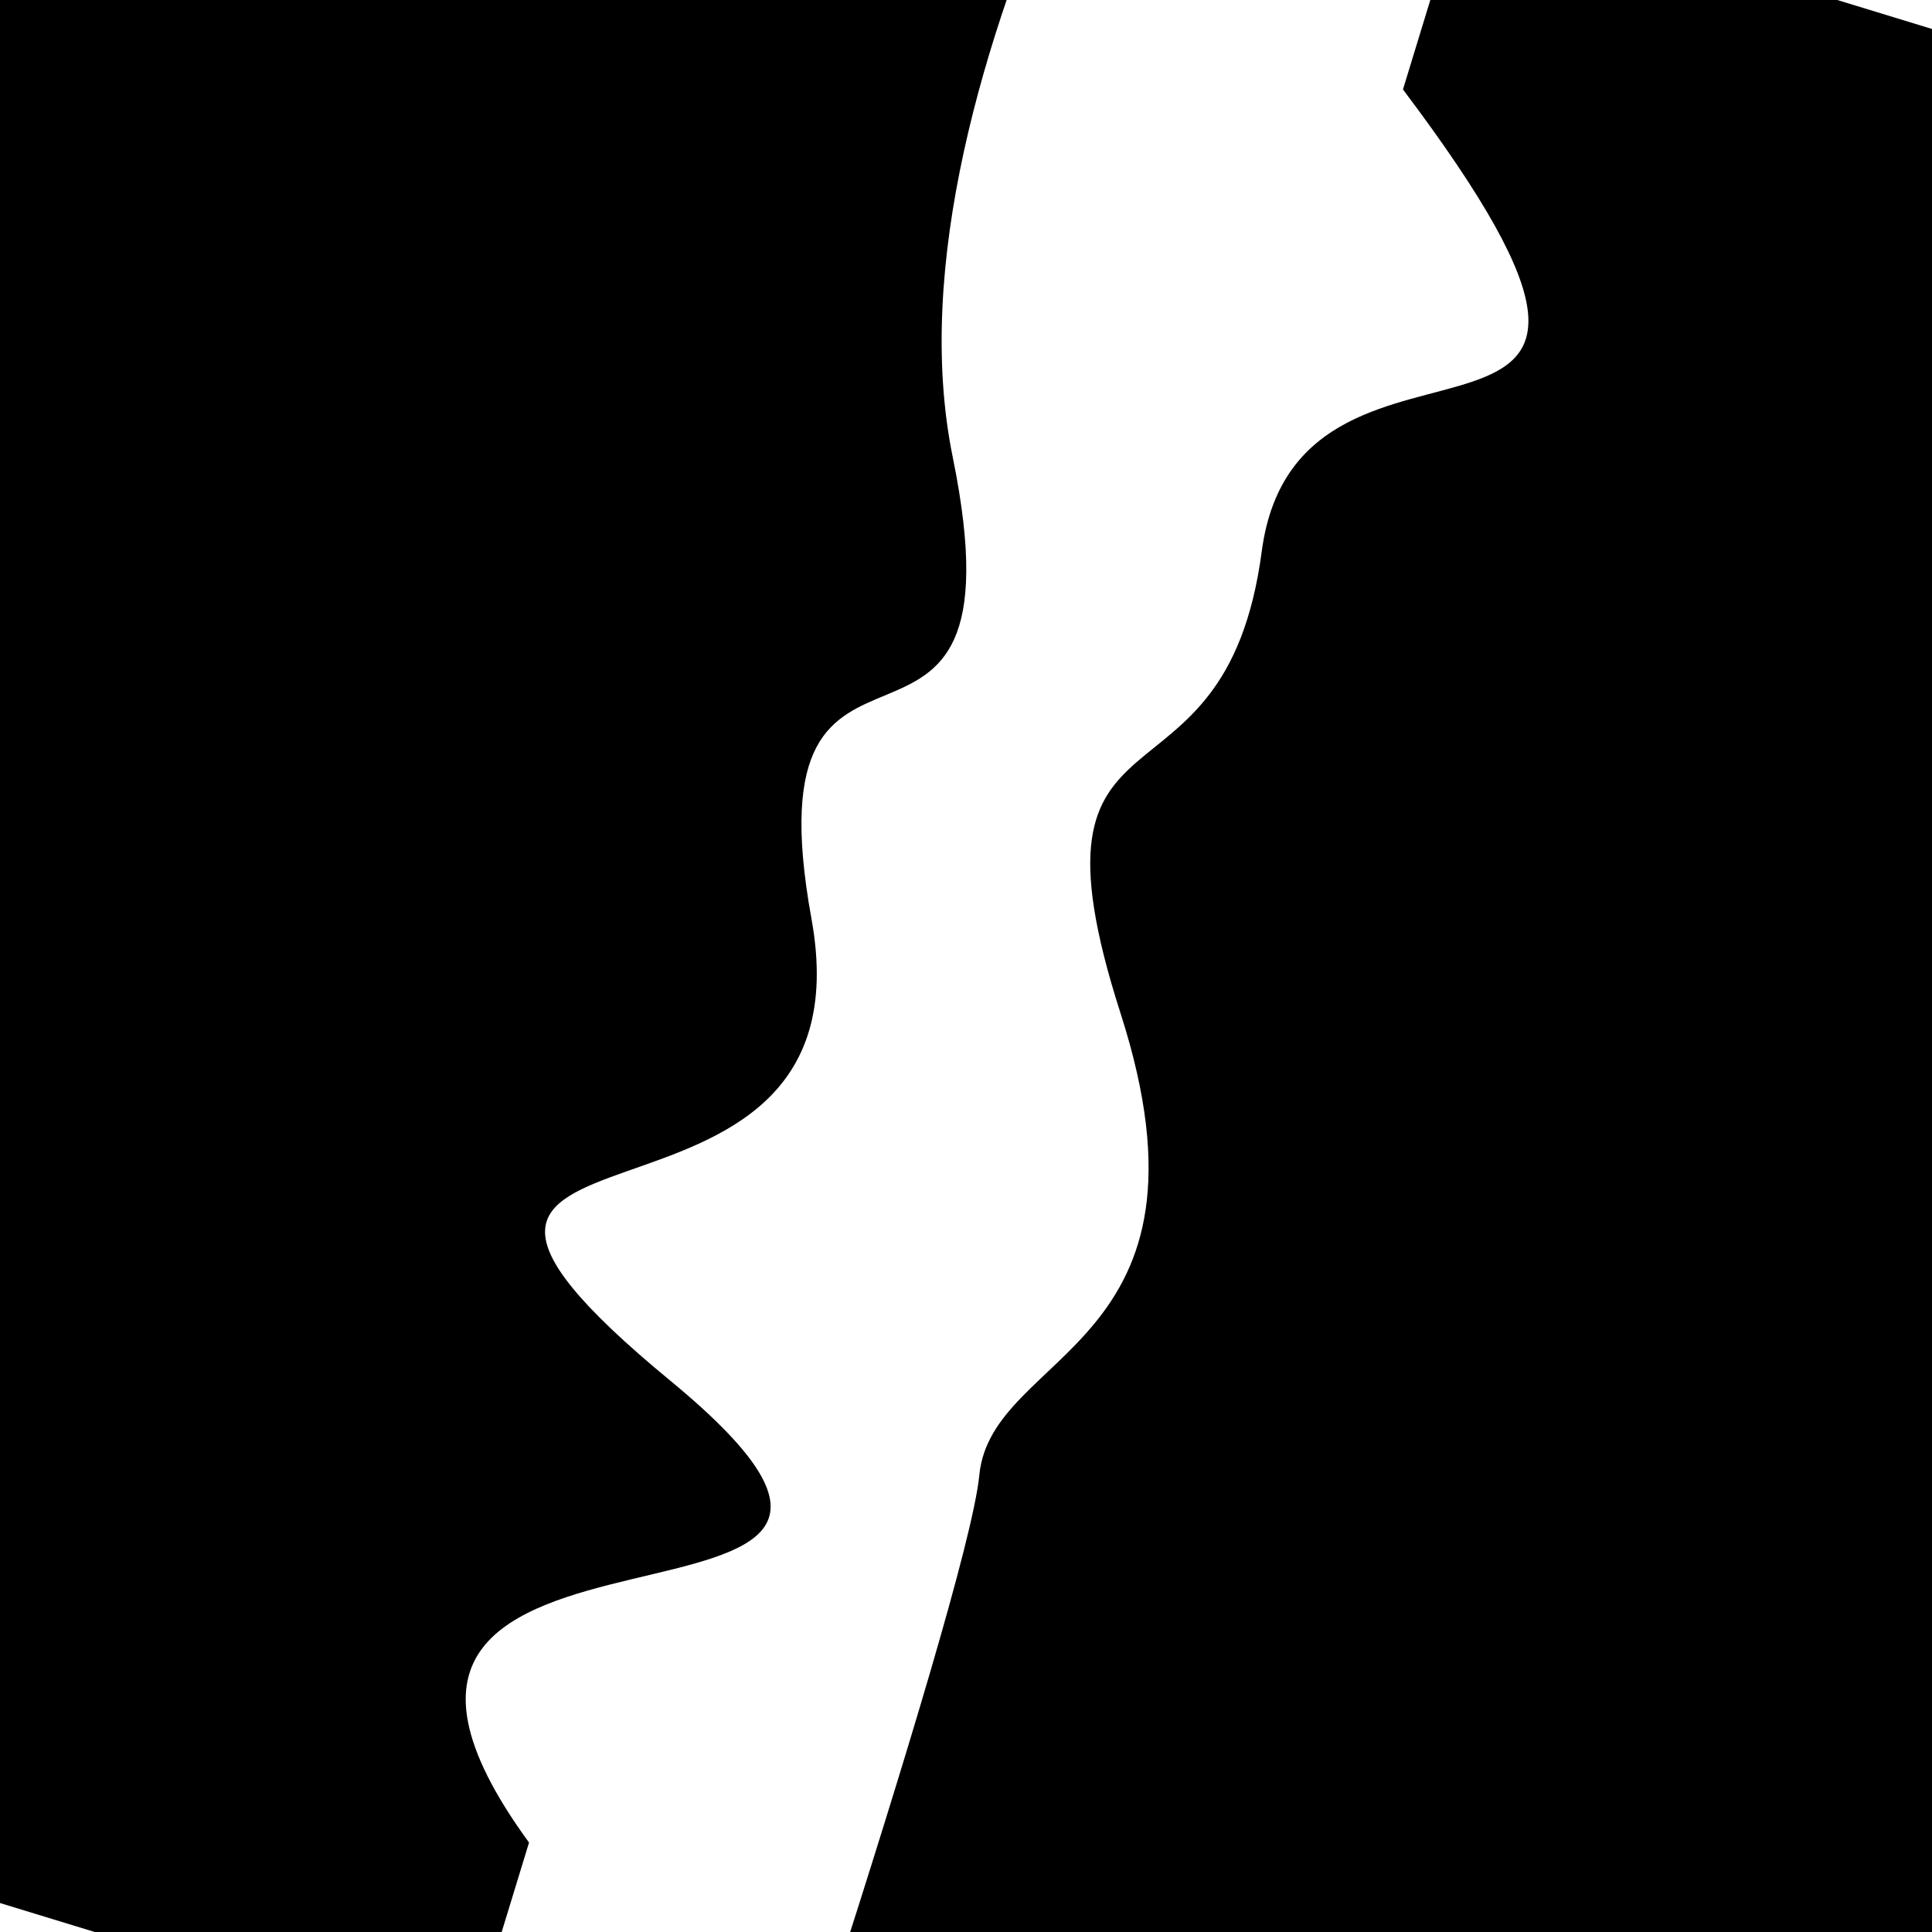
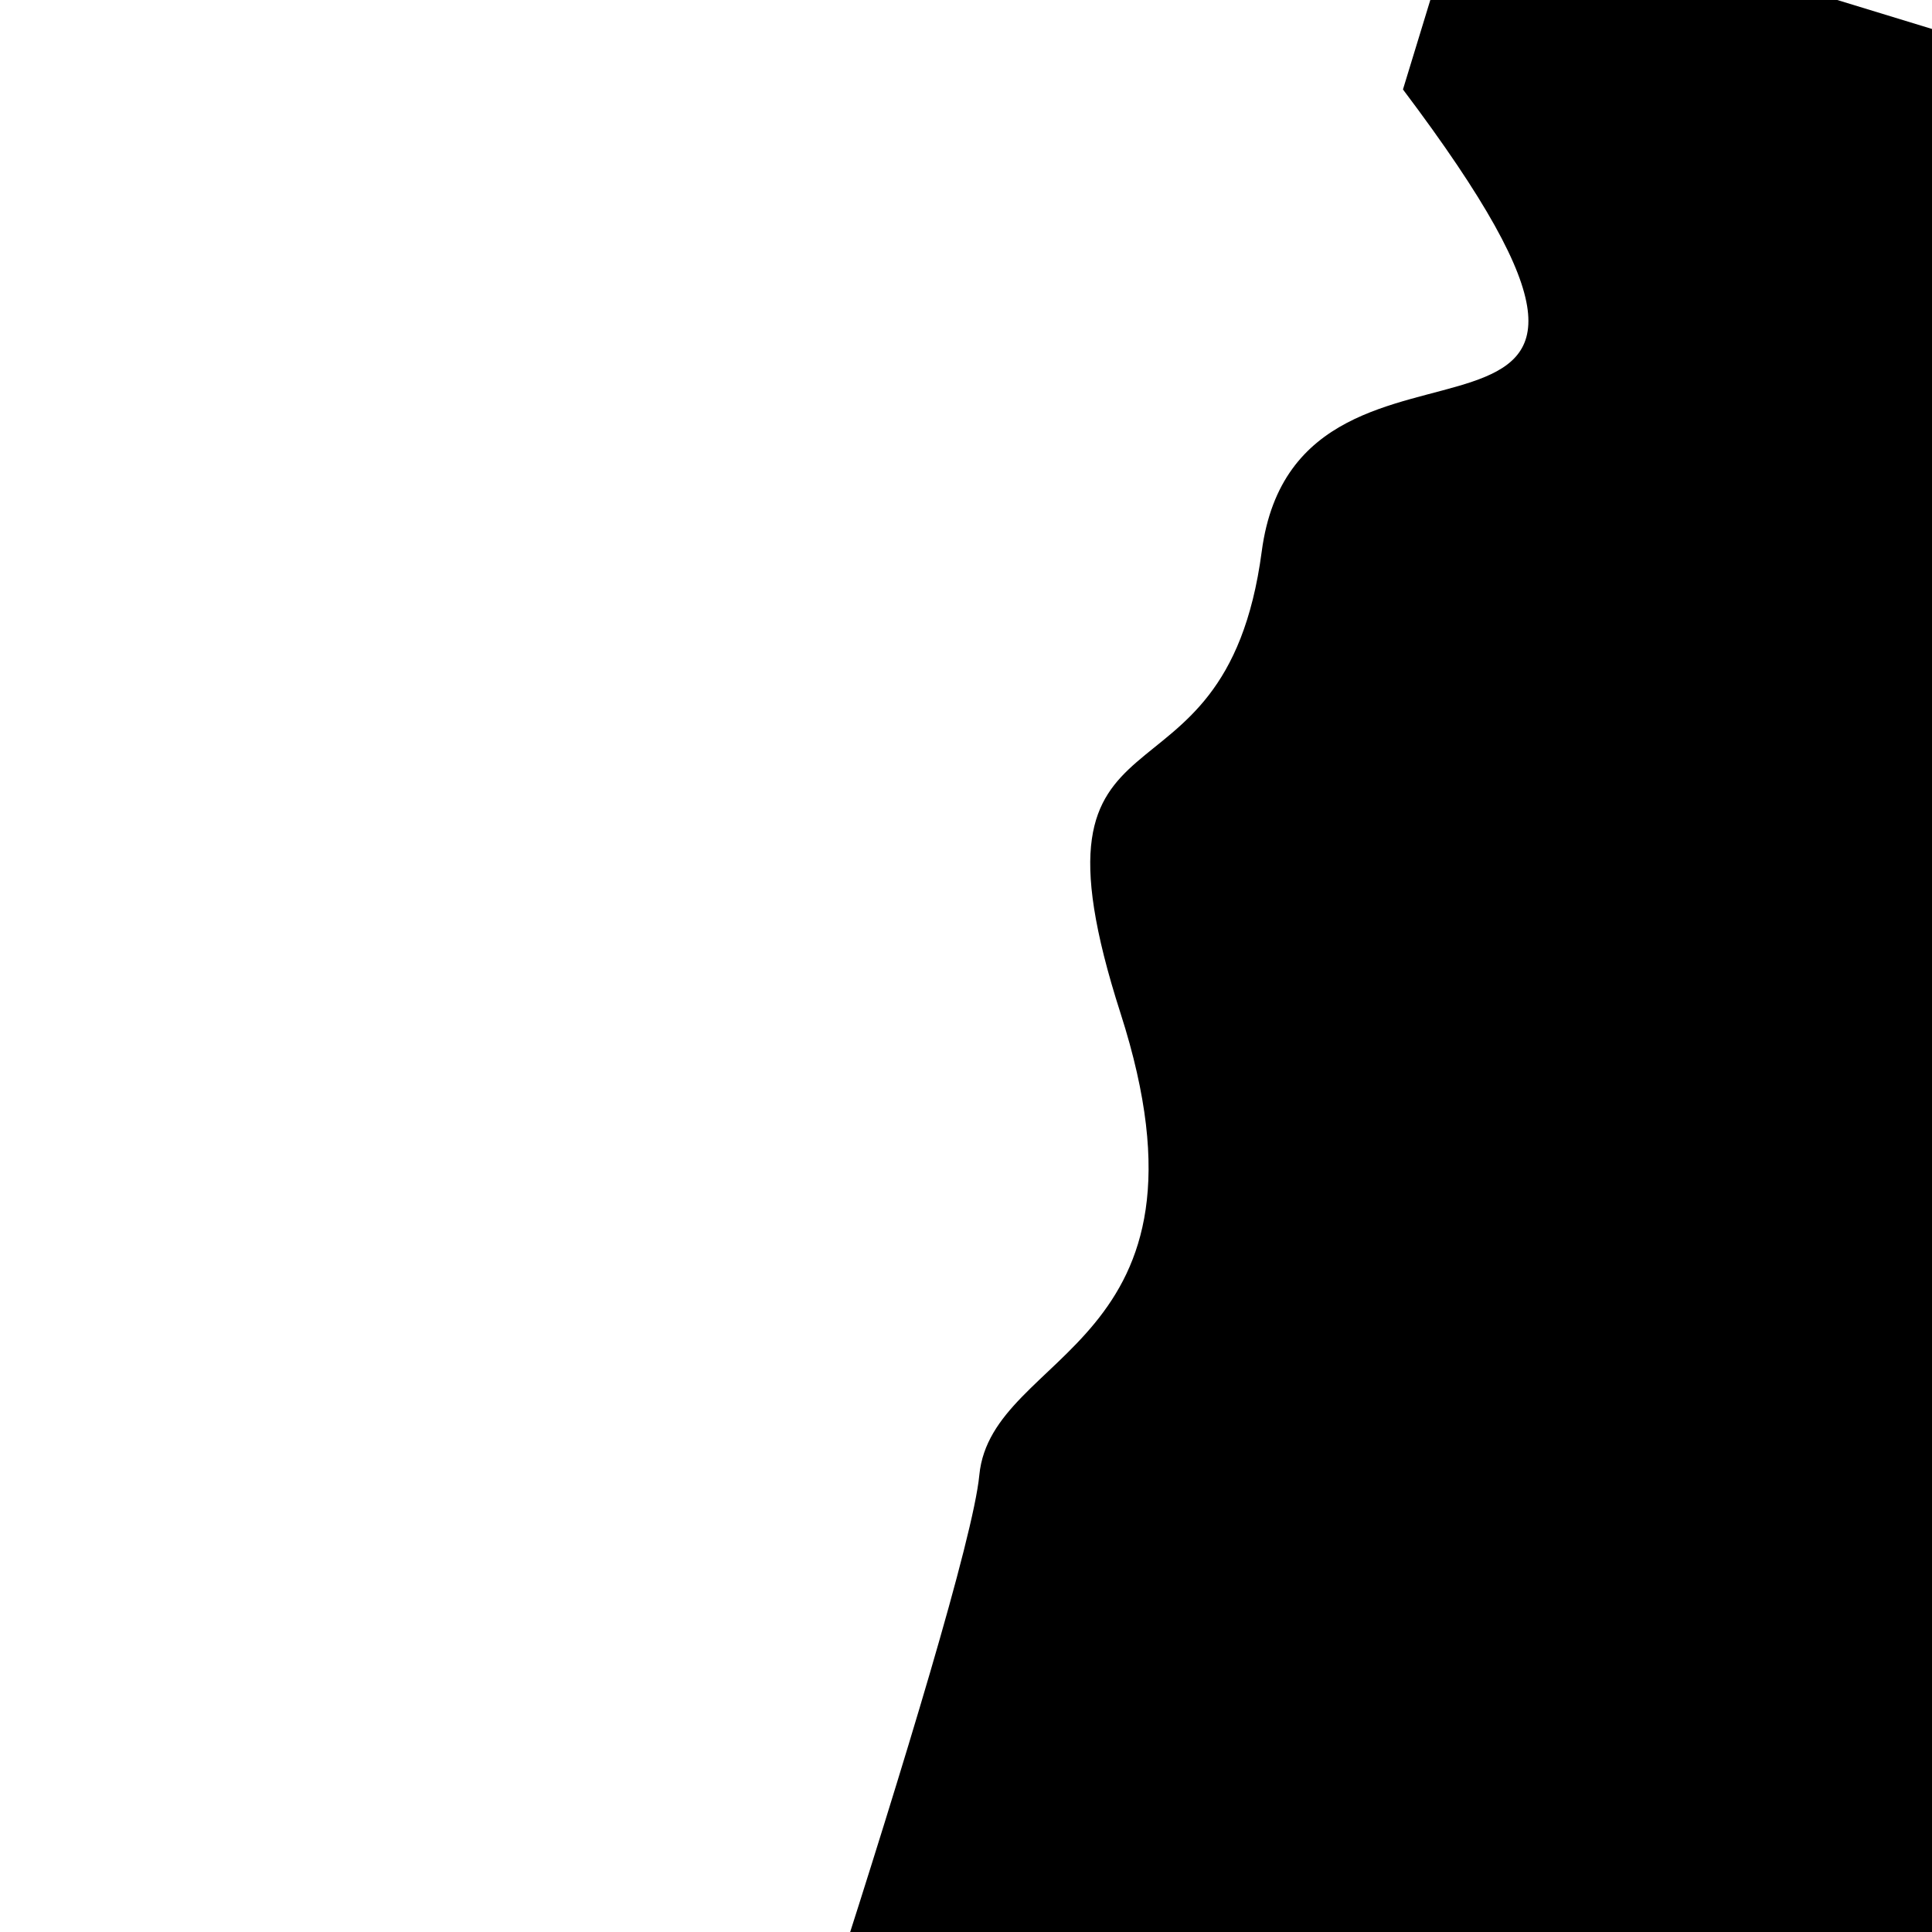
<svg xmlns="http://www.w3.org/2000/svg" viewBox="0 0 1000 1000" height="1000" width="1000">
-   <rect x="0" y="0" width="1000" height="1000" fill="#ffffff" />
  <g transform="rotate(287 500.0 500.0)">
    <path d="M -250.0 583.64 S  185.95  596.66  250.00  583.64  350.16  687.82  500.00  583.64  604.95  607.80  750.00  583.64  830.43  817.05 1000.00  583.64 h 110 V 2000 H -250.0 Z" fill="hsl(30.3, 20%, 25.345%)" />
  </g>
  <g transform="rotate(467 500.0 500.0)">
-     <path d="M -250.0 583.64 S   72.62  680.06  250.00  583.64  330.00  671.39  500.00  583.64  654.77  813.60  750.00  583.64  849.24  784.65 1000.00  583.64 h 110 V 2000 H -250.0 Z" fill="hsl(90.3, 20%, 40.345%)" />
-   </g>
+     </g>
</svg>